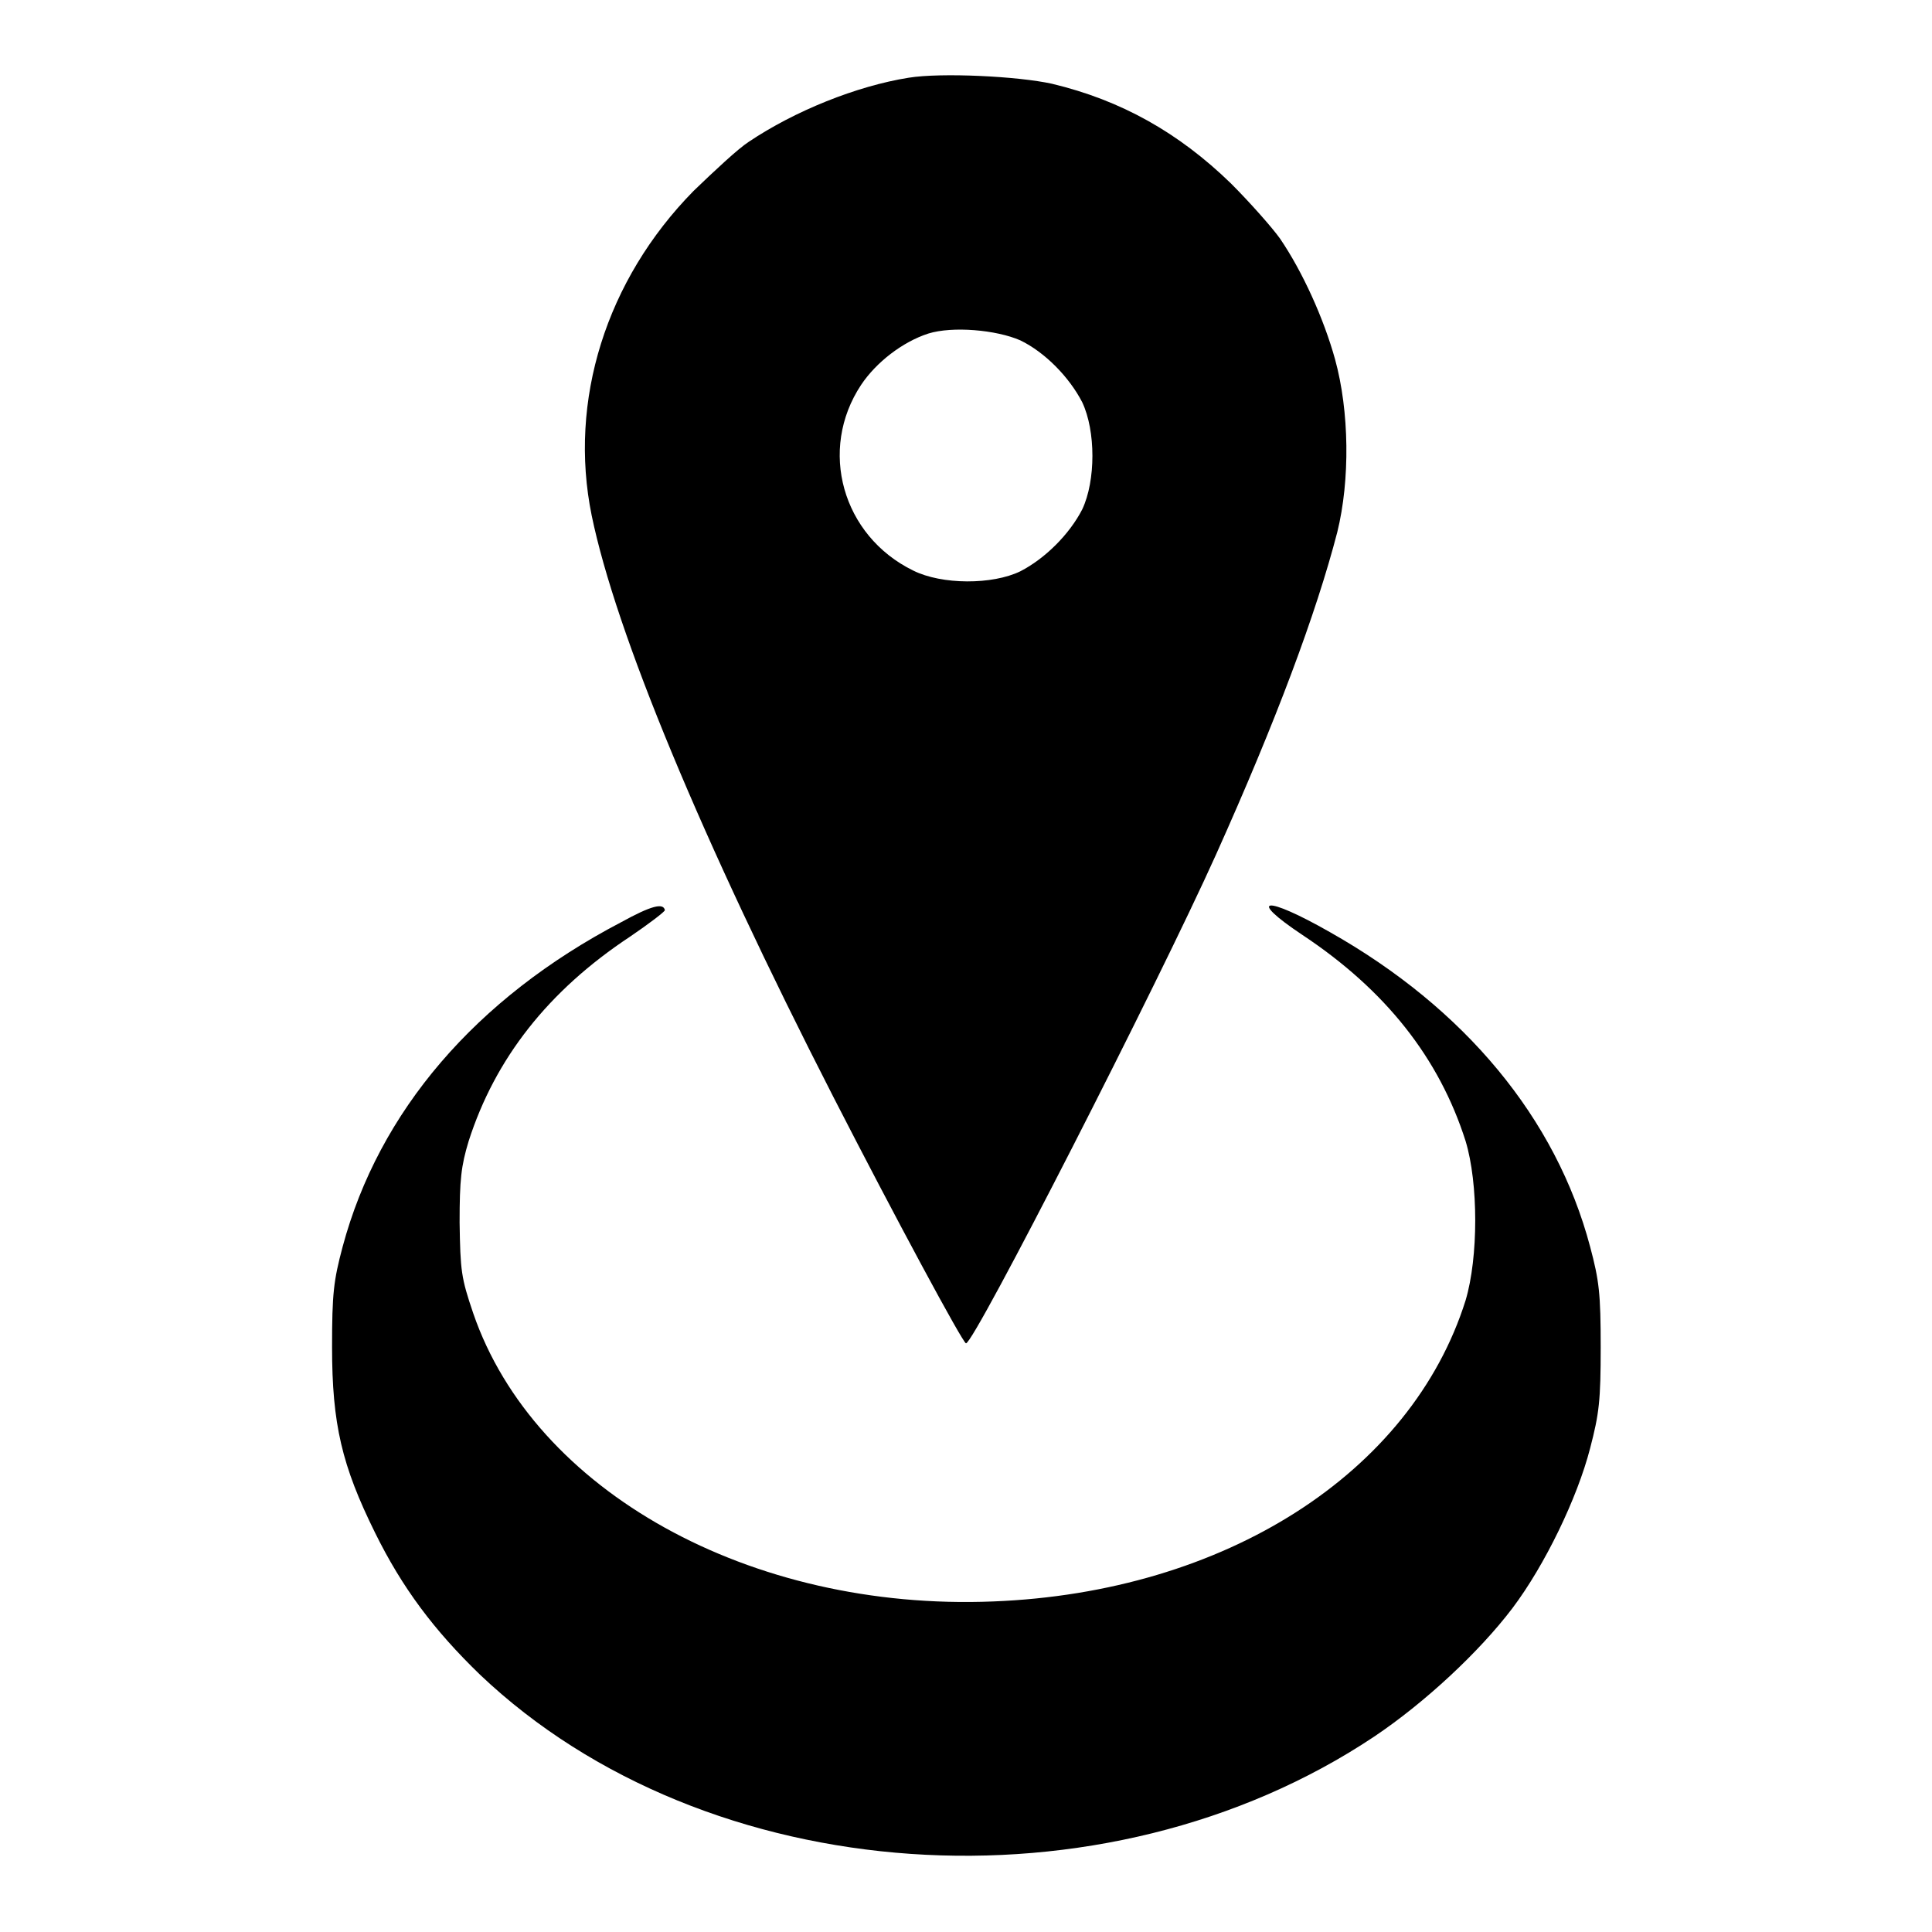
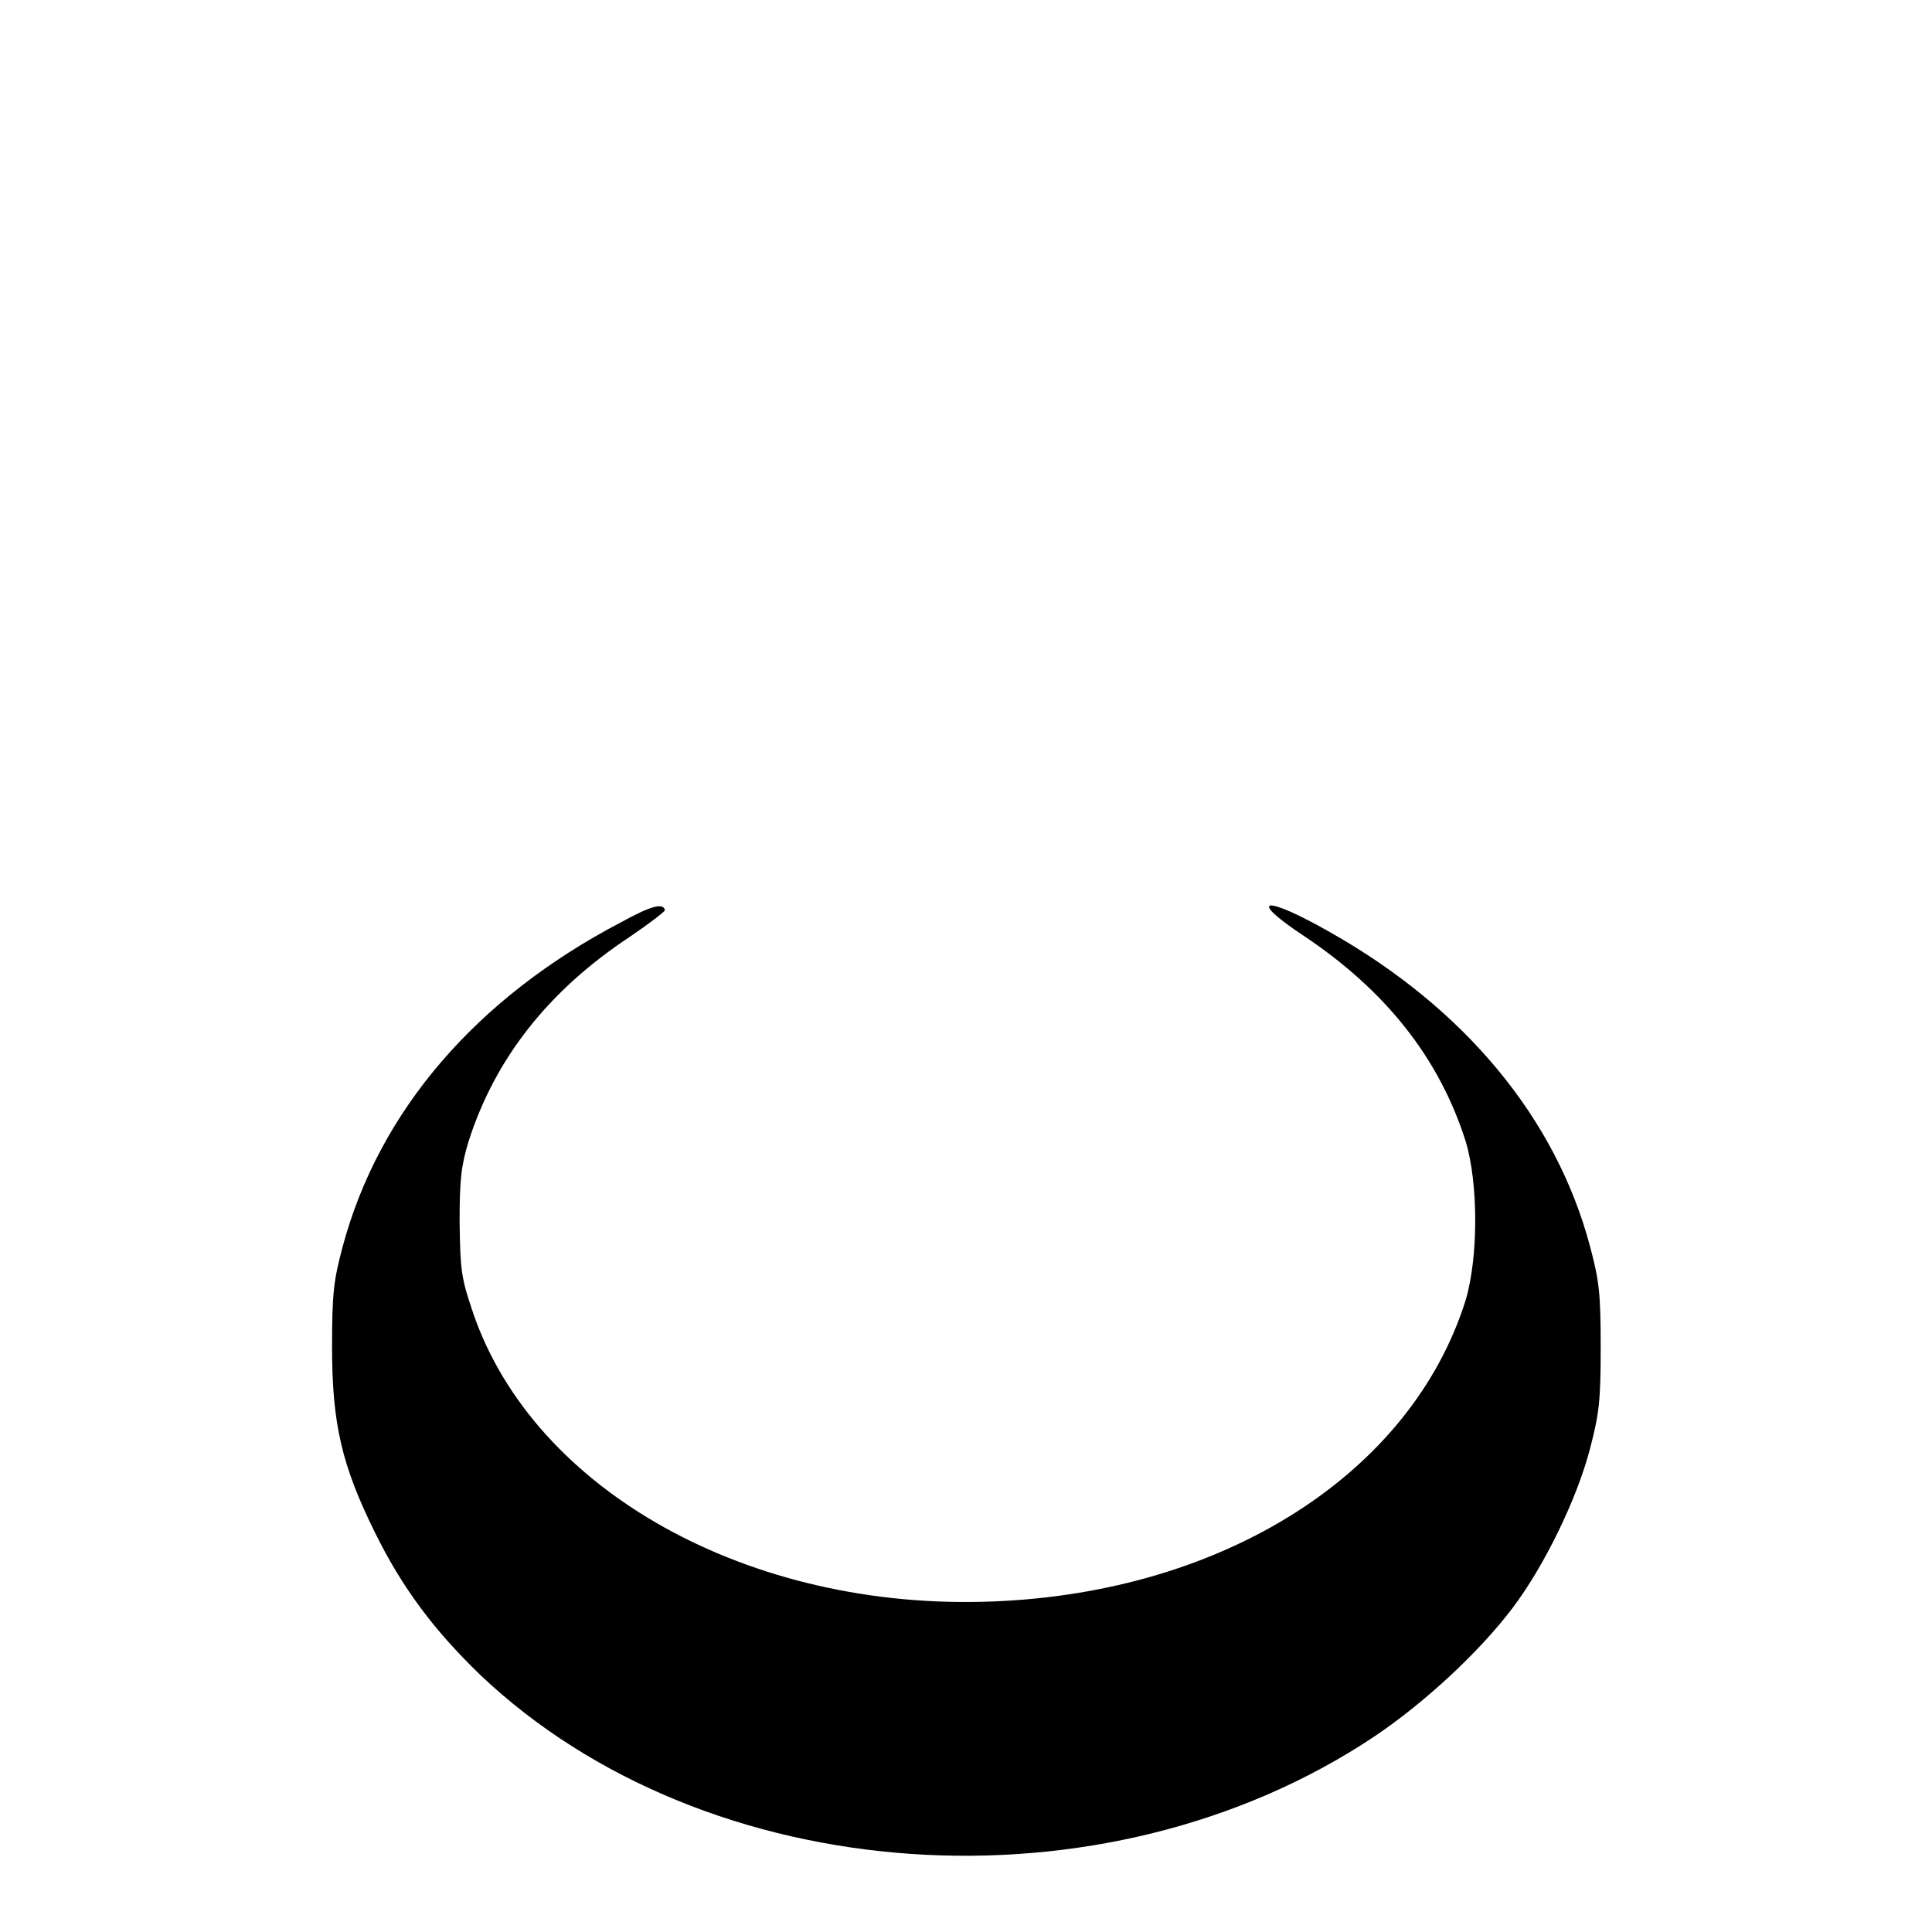
<svg xmlns="http://www.w3.org/2000/svg" version="1.1" x="0px" y="0px" viewBox="0 0 256 256" enable-background="new 0 0 256 256" xml:space="preserve">
  <g>
    <g>
      <g>
-         <path fill="#000000" d="M120.4,10.3c-6.9,1.1-15.1,4.4-21.2,8.5c-1.4,0.9-4.6,3.9-7.3,6.5c-11.6,11.8-16.6,27.8-13.5,43c3.2,15.5,14.5,42.8,32,77c8.2,16,17.2,32.7,17.6,32.7c1.1,0,25.5-47.8,33.1-64.7c8-17.8,13.3-32,16.1-42.8c1.7-6.9,1.6-16-0.3-22.9c-1.5-5.4-4.3-11.6-7.3-16c-1-1.4-3.9-4.7-6.5-7.3c-6.9-6.7-14.5-11-23.7-13.2C134.9,10.1,124.7,9.6,120.4,10.3z M135.2,45.1c3.3,1.6,6.5,4.9,8.2,8.2c1.8,3.8,1.8,10.4,0,14.2c-1.7,3.3-4.9,6.5-8.2,8.2c-3.7,1.8-10.4,1.8-14.2-0.1c-9.4-4.6-12.6-16-6.9-24.6c2-3,5.5-5.7,8.9-6.8C126.2,43.2,132,43.7,135.2,45.1z" />
        <path fill="#000000" d="M82.3,122.2c-19.3,10.1-32.1,25.1-36.9,43c-1.2,4.5-1.4,6.2-1.4,13.3c0,10.2,1.3,15.7,5.7,24.6c3.6,7.3,7.8,12.9,13.9,18.8c30,28.5,82.7,32.1,118.5,8.2c6.7-4.5,13.9-11.2,18.3-17c4.3-5.7,8.6-14.6,10.3-21.2c1.2-4.6,1.4-6.3,1.4-13.4s-0.2-8.8-1.4-13.3c-4.5-17-16.6-31.6-34.5-41.7c-8.6-4.9-11.1-4.6-3.6,0.4c11,7.3,18.1,16.3,21.6,27.3c1.7,5.6,1.7,15.4,0,21.1c-7.2,22.9-31.9,38.7-62.6,39.9c-32.2,1.3-60.8-14.6-68.9-38.2c-1.6-4.7-1.7-5.6-1.8-12c0-5.7,0.2-7.5,1.2-10.8c3.5-10.9,10.5-19.9,21.4-27.1c2.5-1.7,4.6-3.3,4.6-3.5C87.9,119.6,86.3,120,82.3,122.2z" />
      </g>
    </g>
  </g>
</svg>